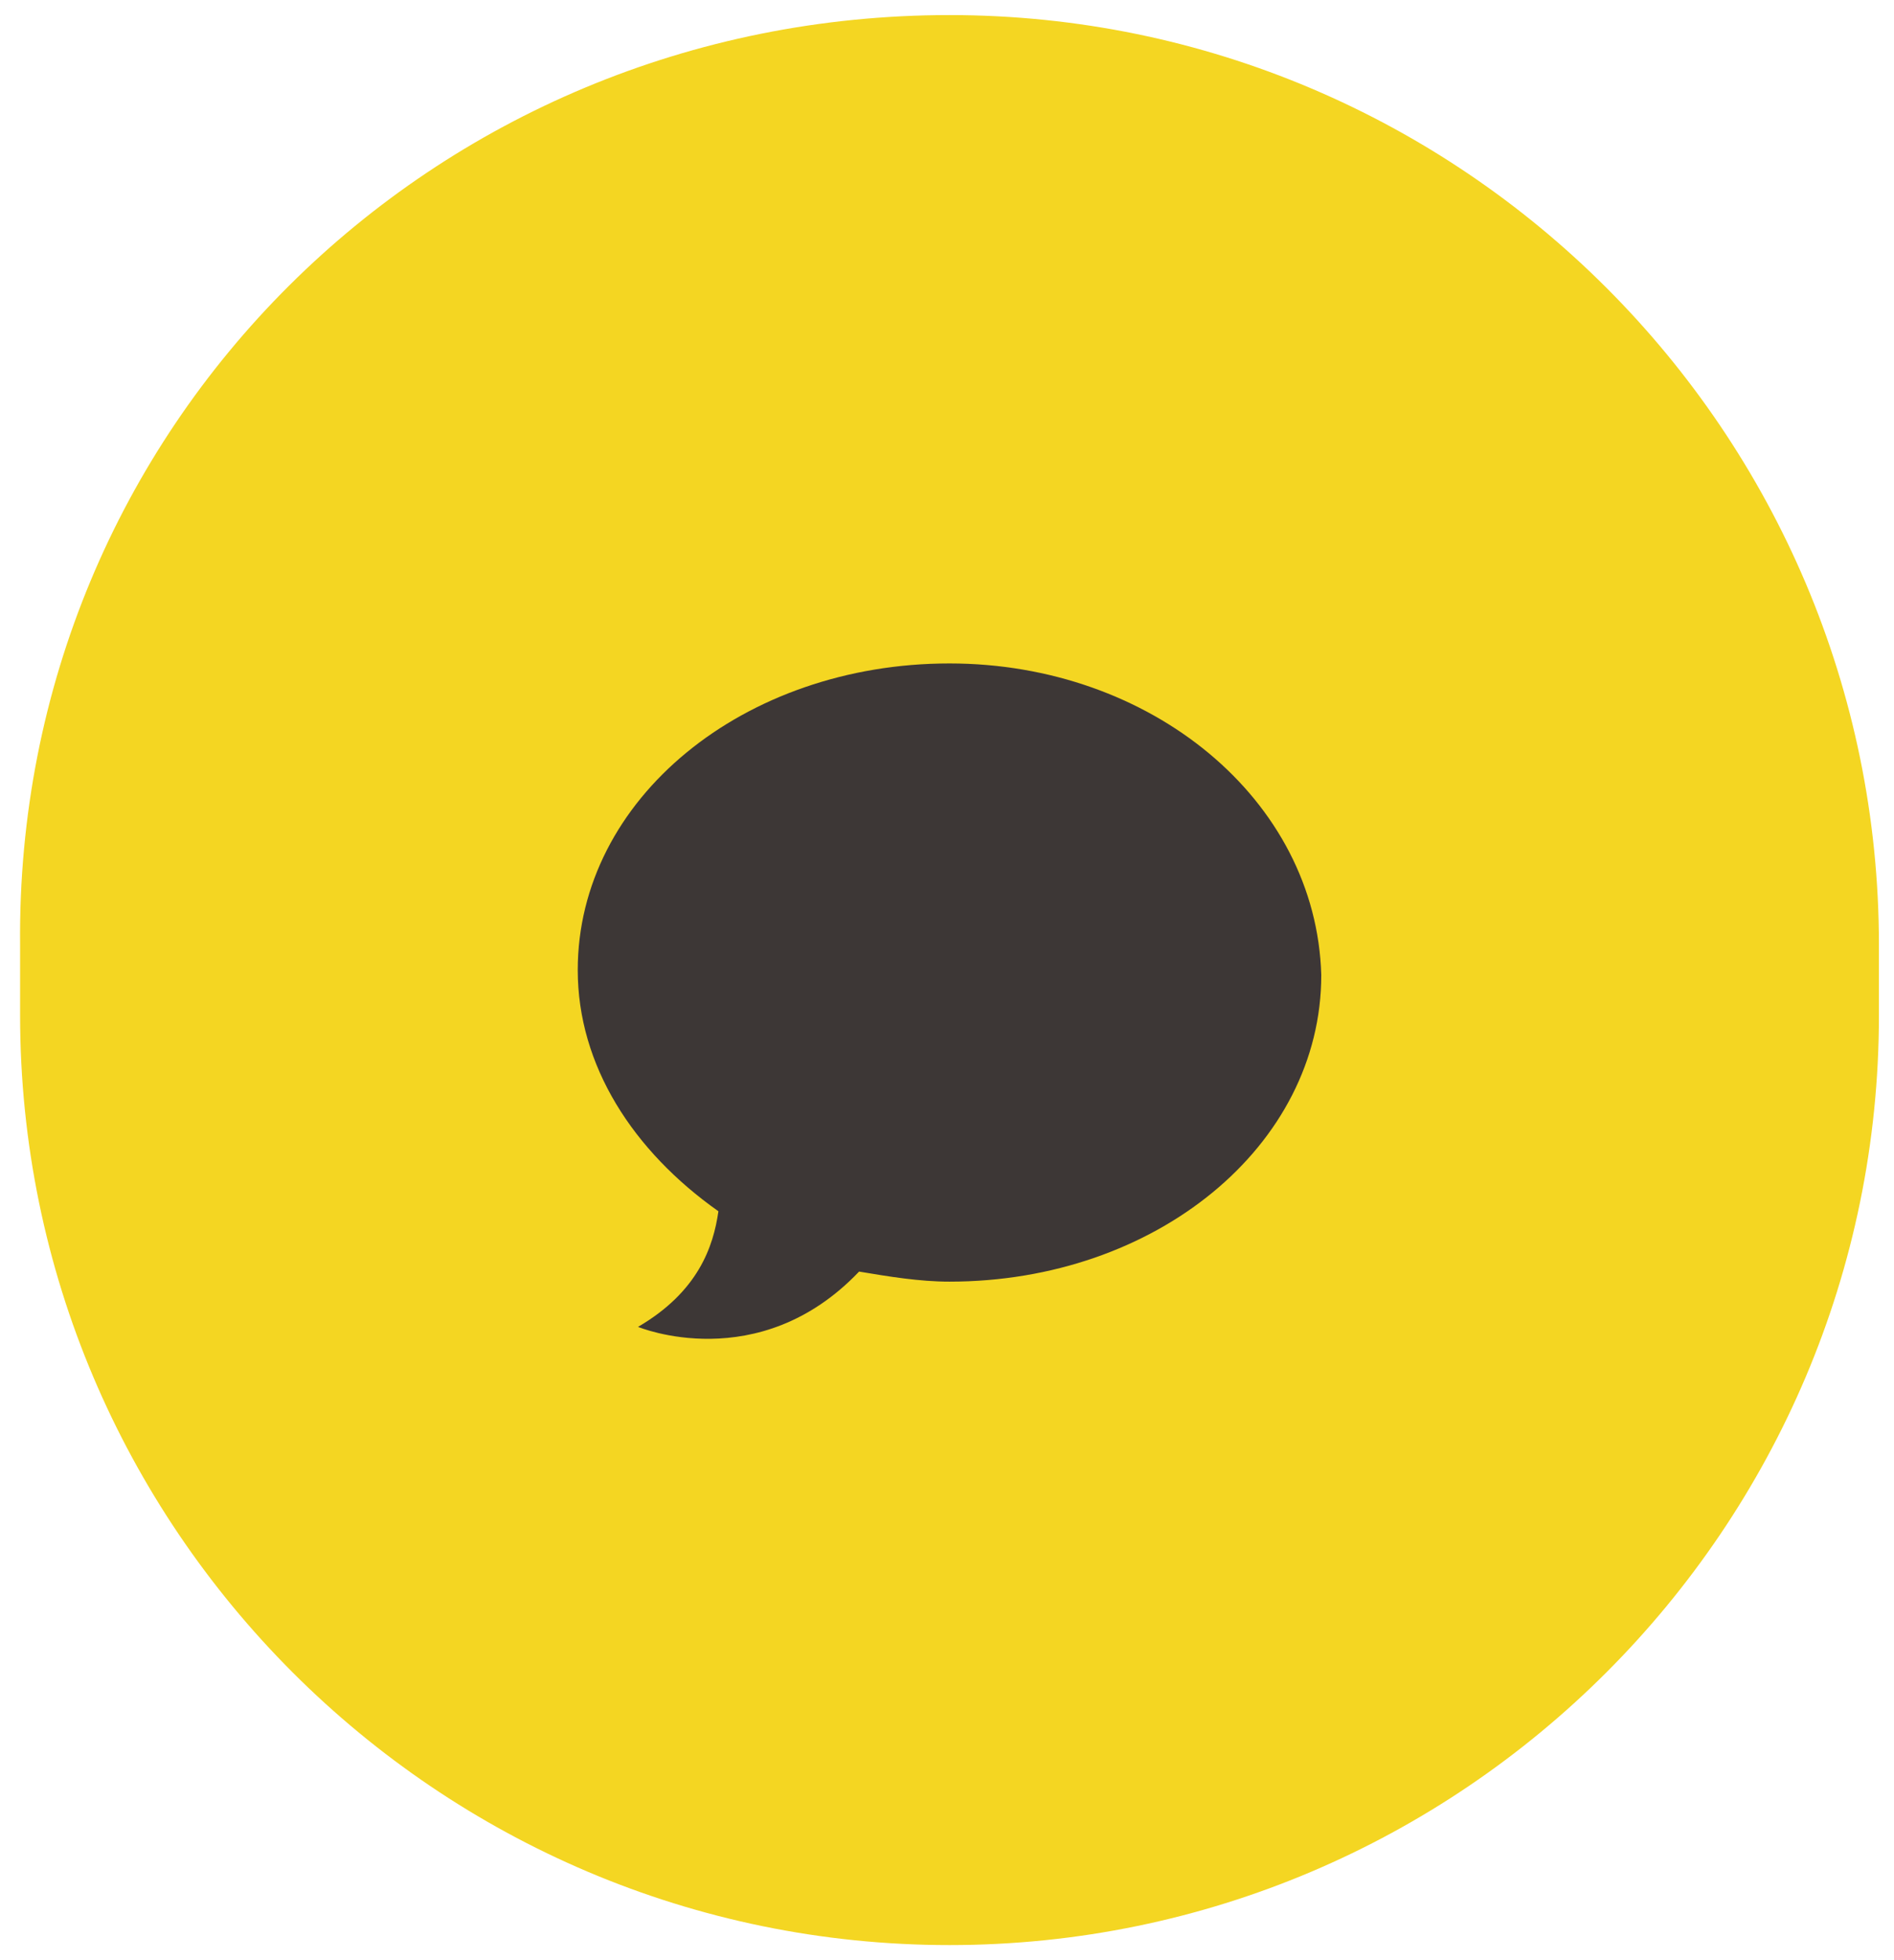
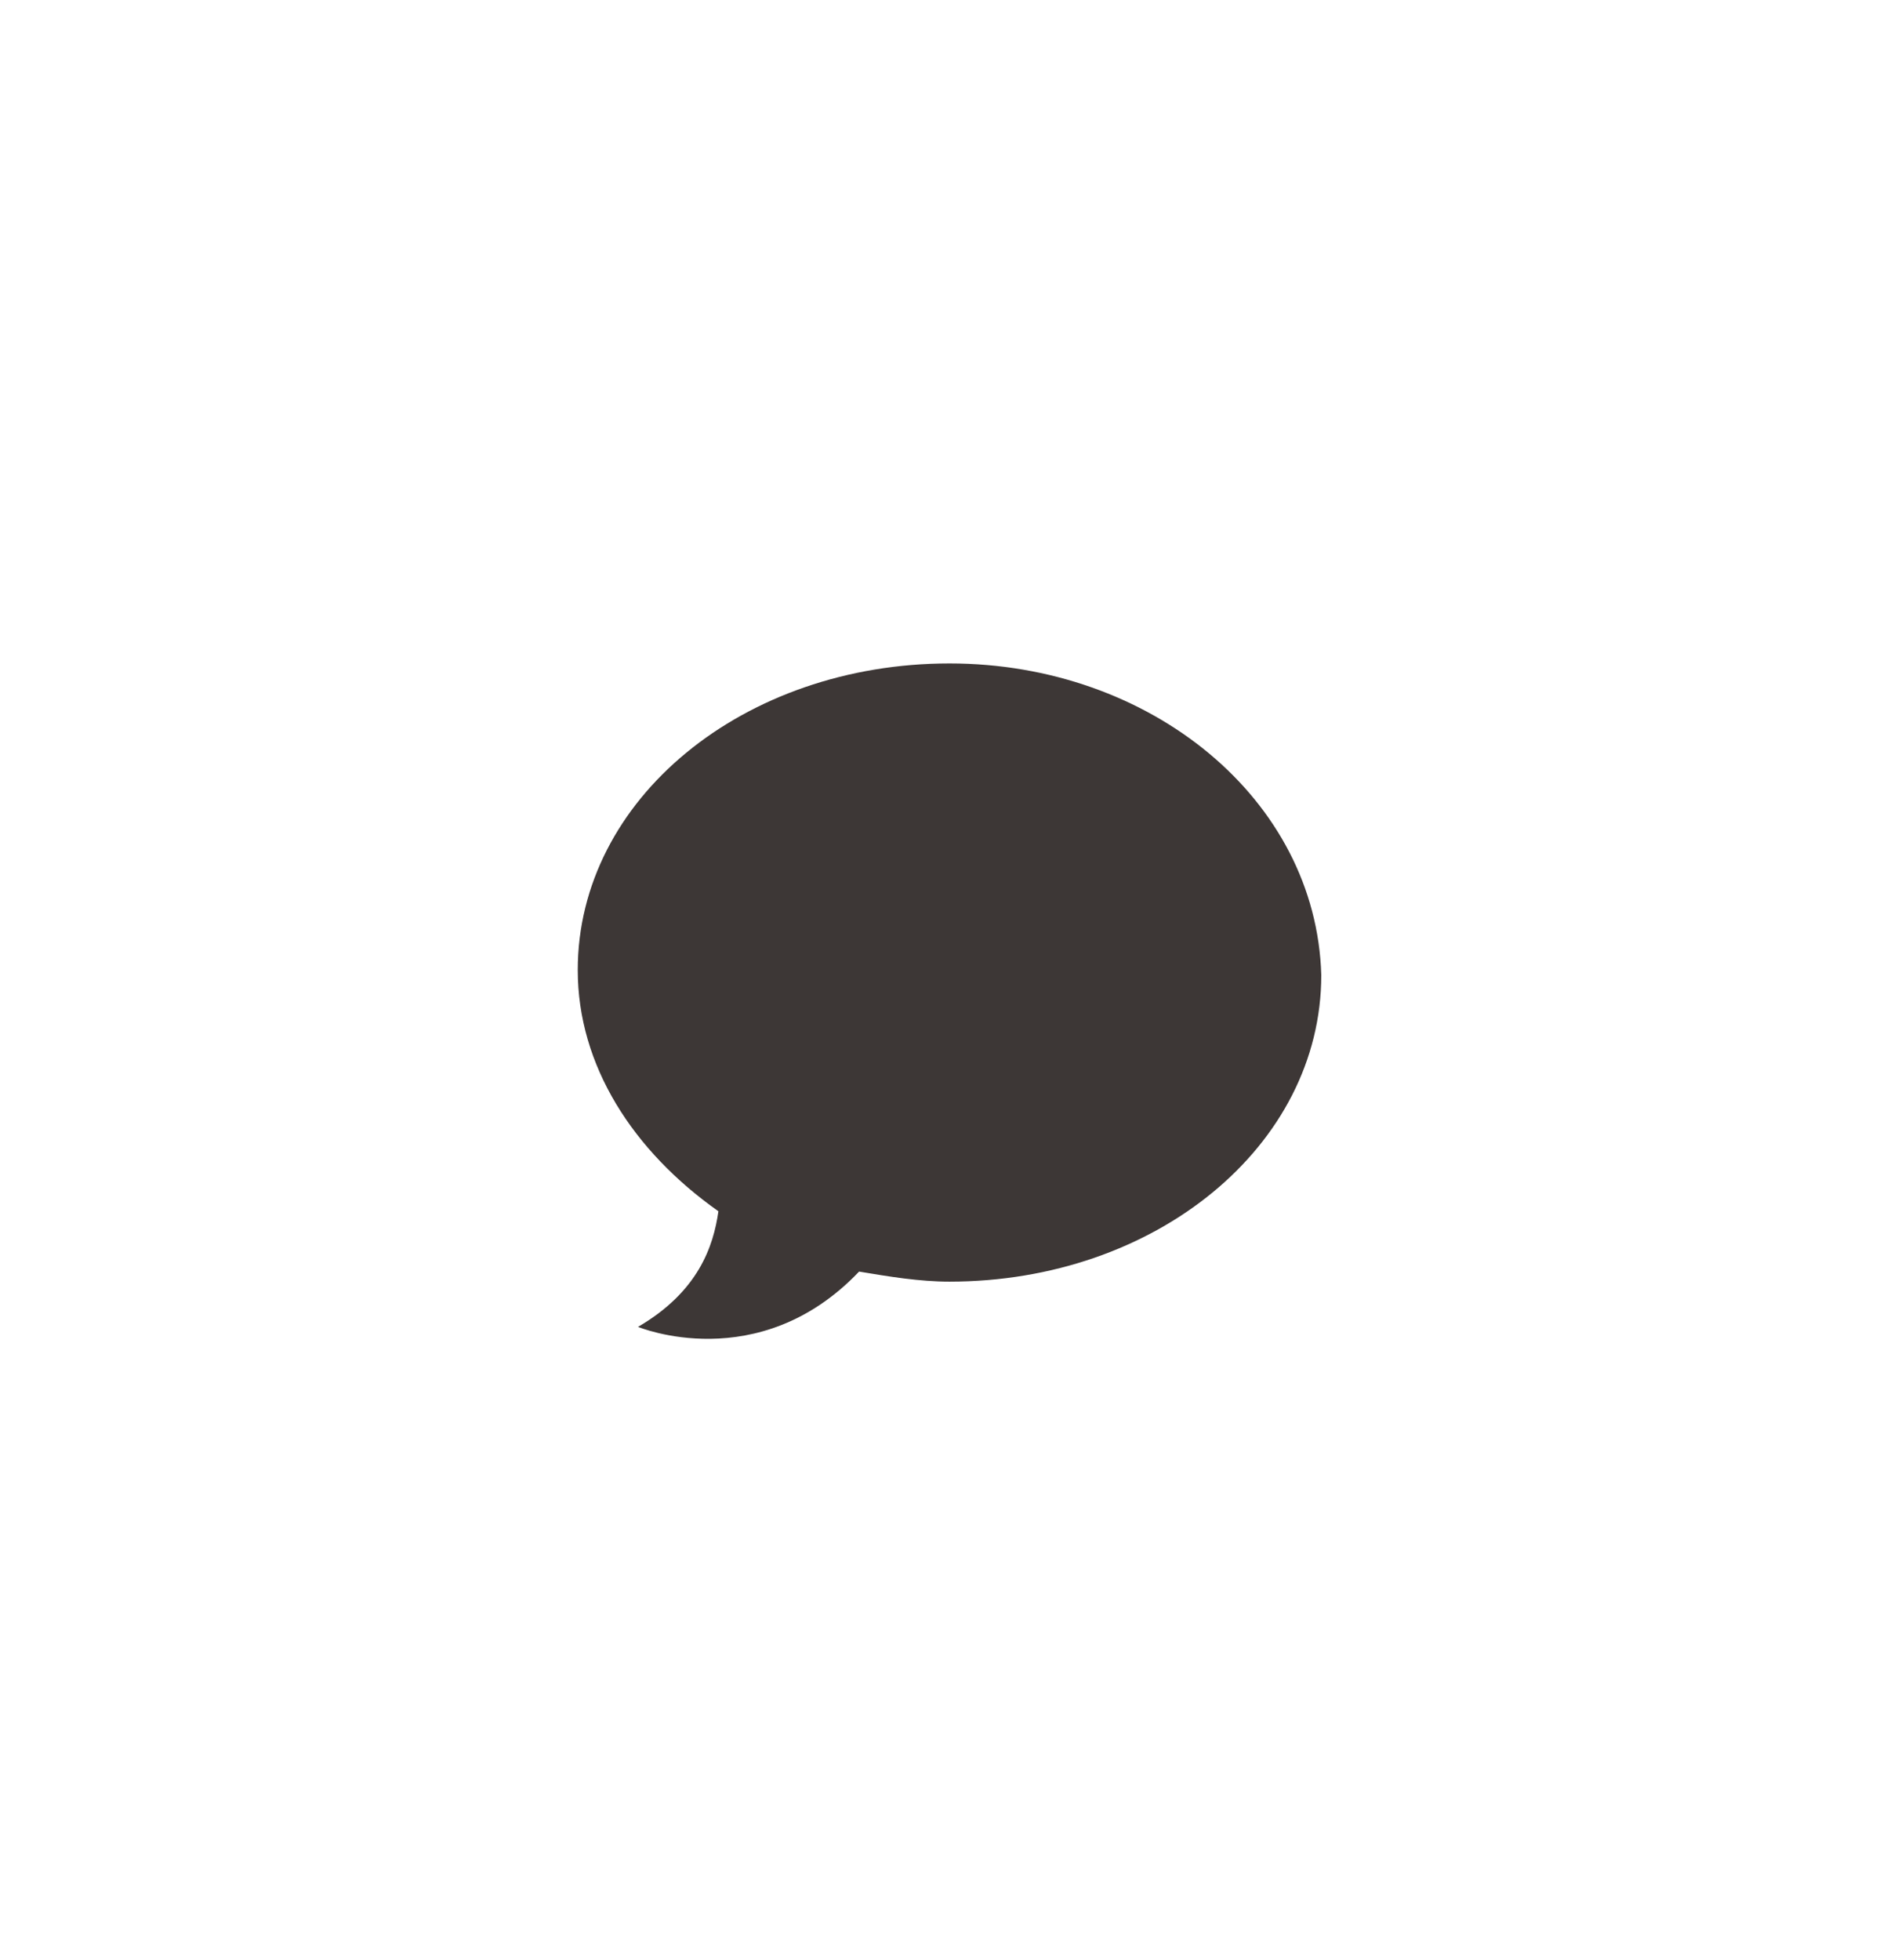
<svg xmlns="http://www.w3.org/2000/svg" version="1.1" id="레이어_1" x="0px" y="0px" viewBox="0 0 37.7 39" style="enable-background:new 0 0 37.7 39;" xml:space="preserve">
  <style type="text/css">
	.st0{fill:#F4D622;}
	.st1{fill:#3D3736;}
</style>
-   <path class="st0" d="M18.9,38.7L18.9,38.7c-10.2,0-18.5-8.3-18.5-18.5v-1.4C0.3,8.5,8.6,0.3,18.9,0.3h0c10.2,0,18.5,8.3,18.5,18.5  v1.4C37.4,30.4,29.1,38.7,18.9,38.7z" />
  <path class="st1" d="M18.9,13.2c-4.1,0-7.4,2.7-7.4,6.1c0,1.9,1.1,3.6,2.8,4.8c-0.1,0.7-0.4,1.6-1.6,2.3c0,0,2.4,1,4.4-1.1  c0.6,0.1,1.2,0.2,1.8,0.2c4.1,0,7.4-2.7,7.4-6.1C26.2,15.9,22.9,13.2,18.9,13.2z" />
</svg>